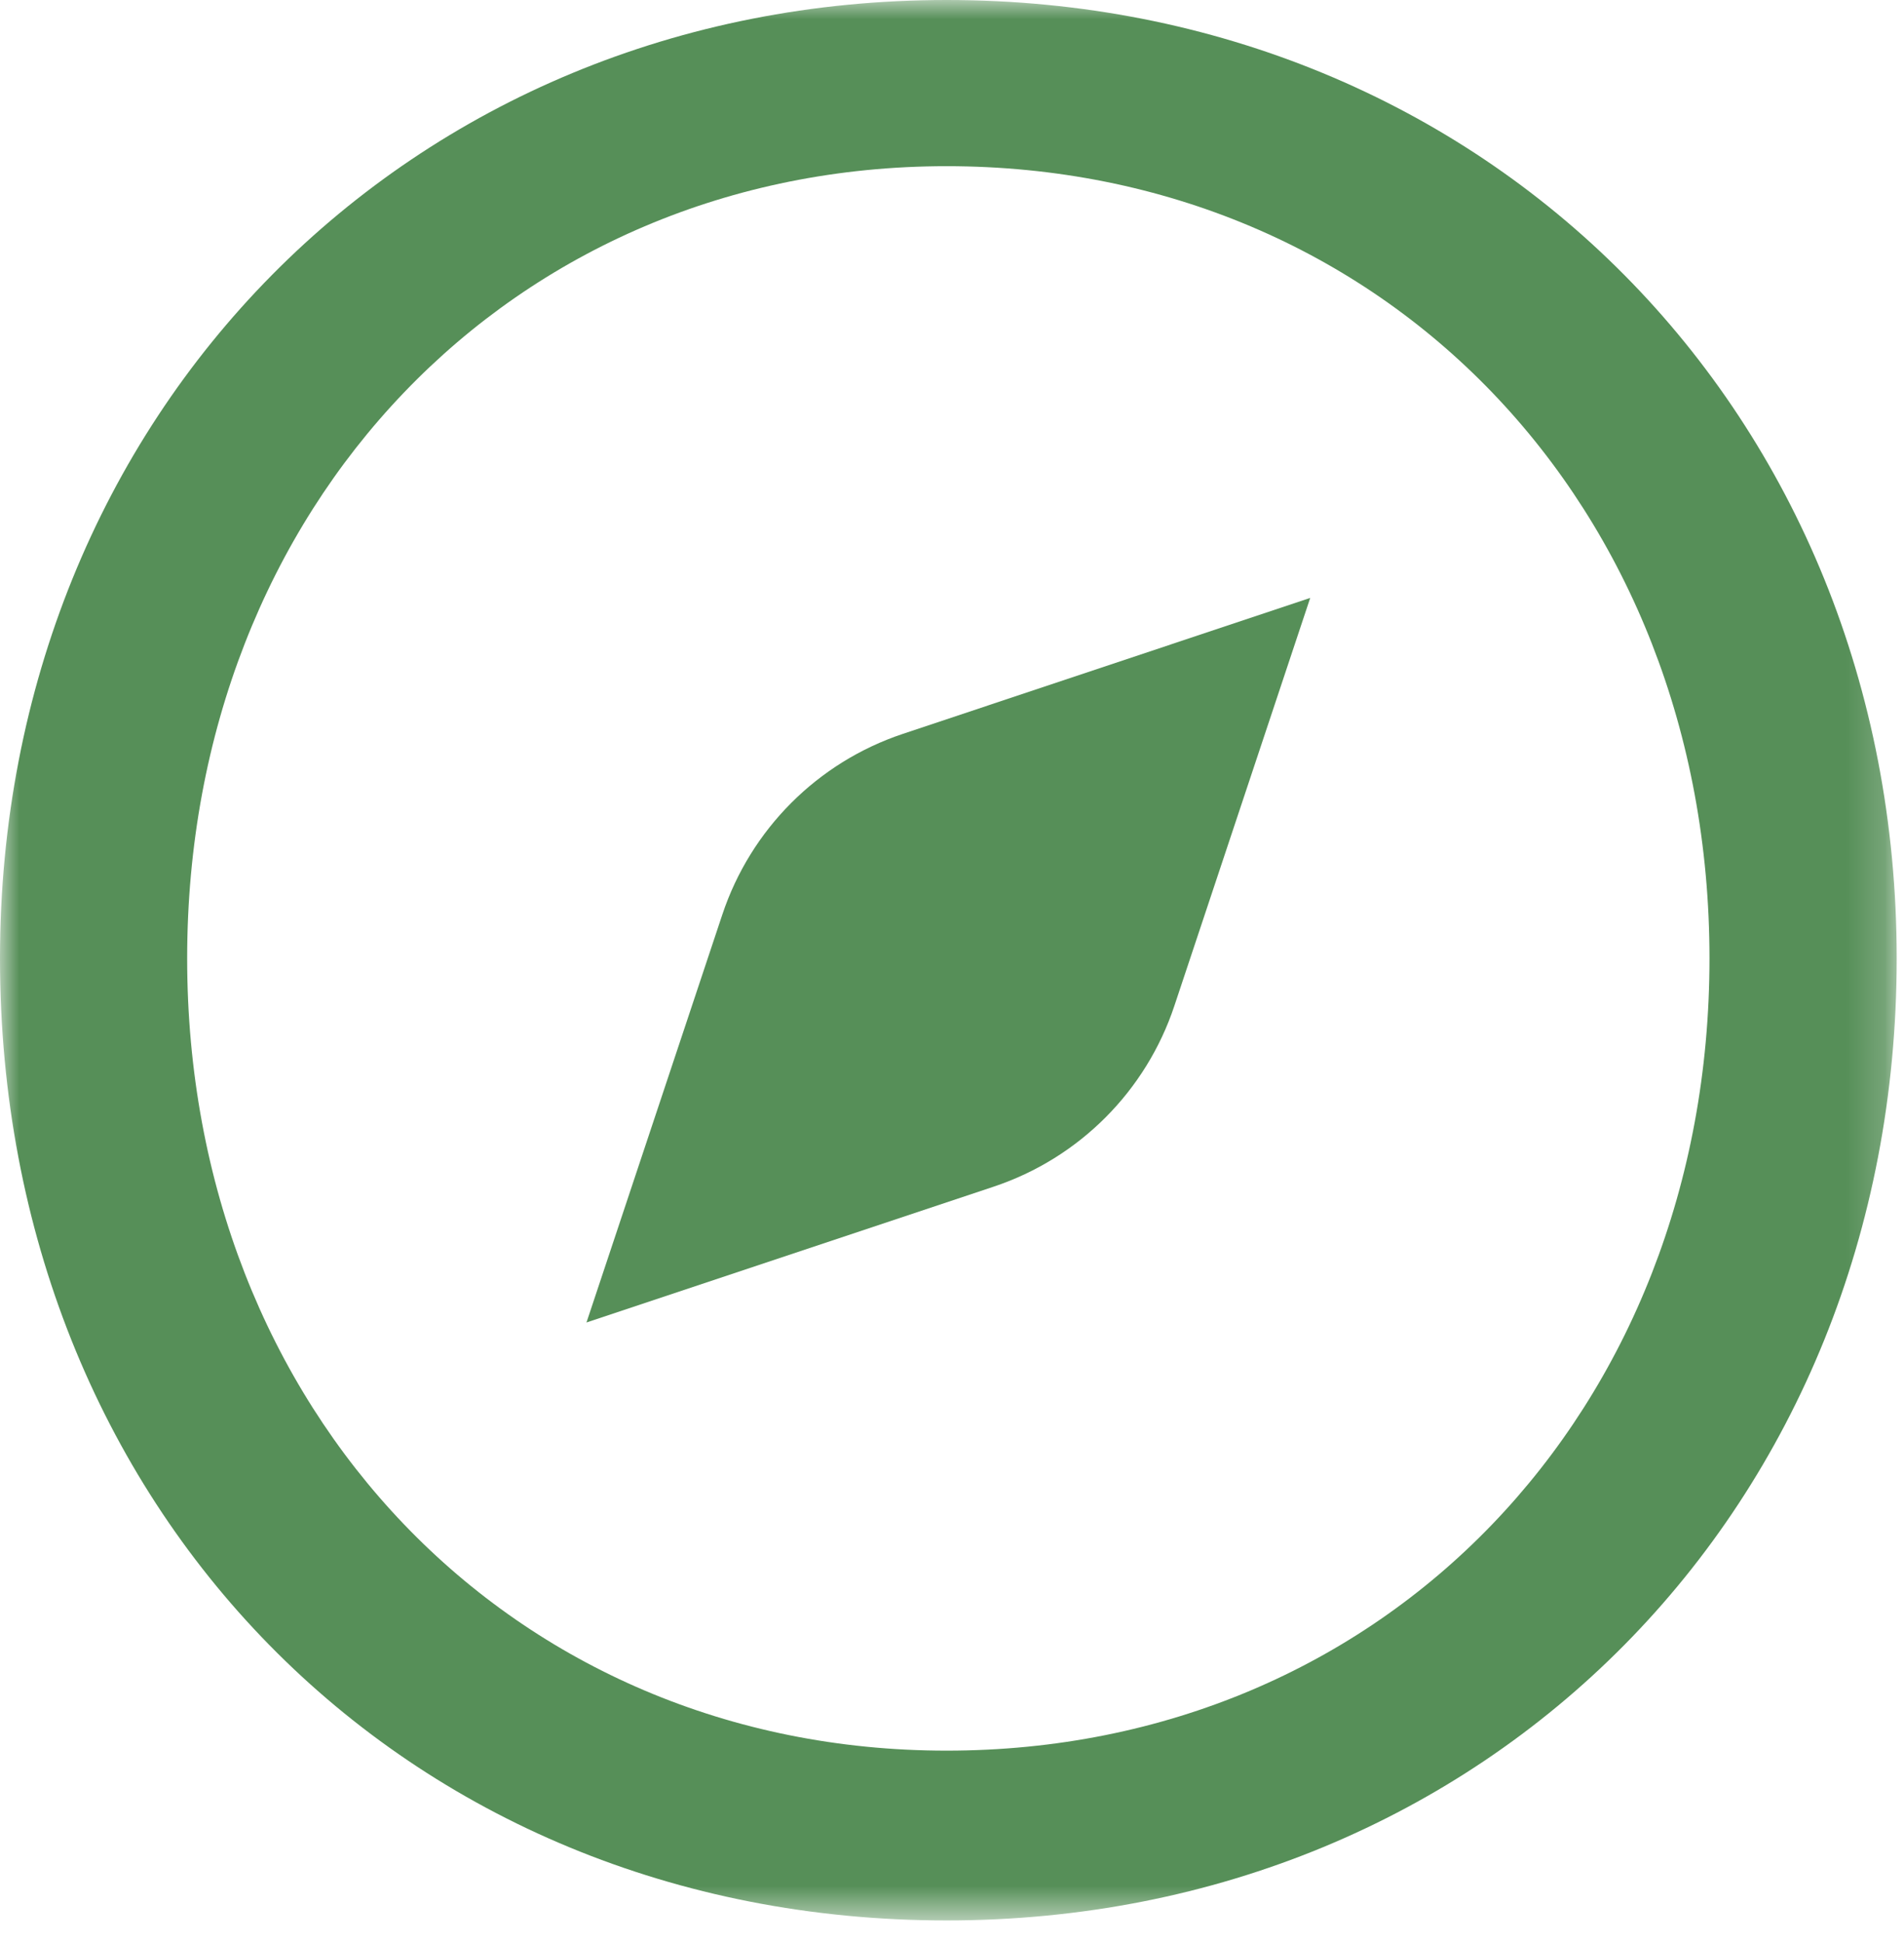
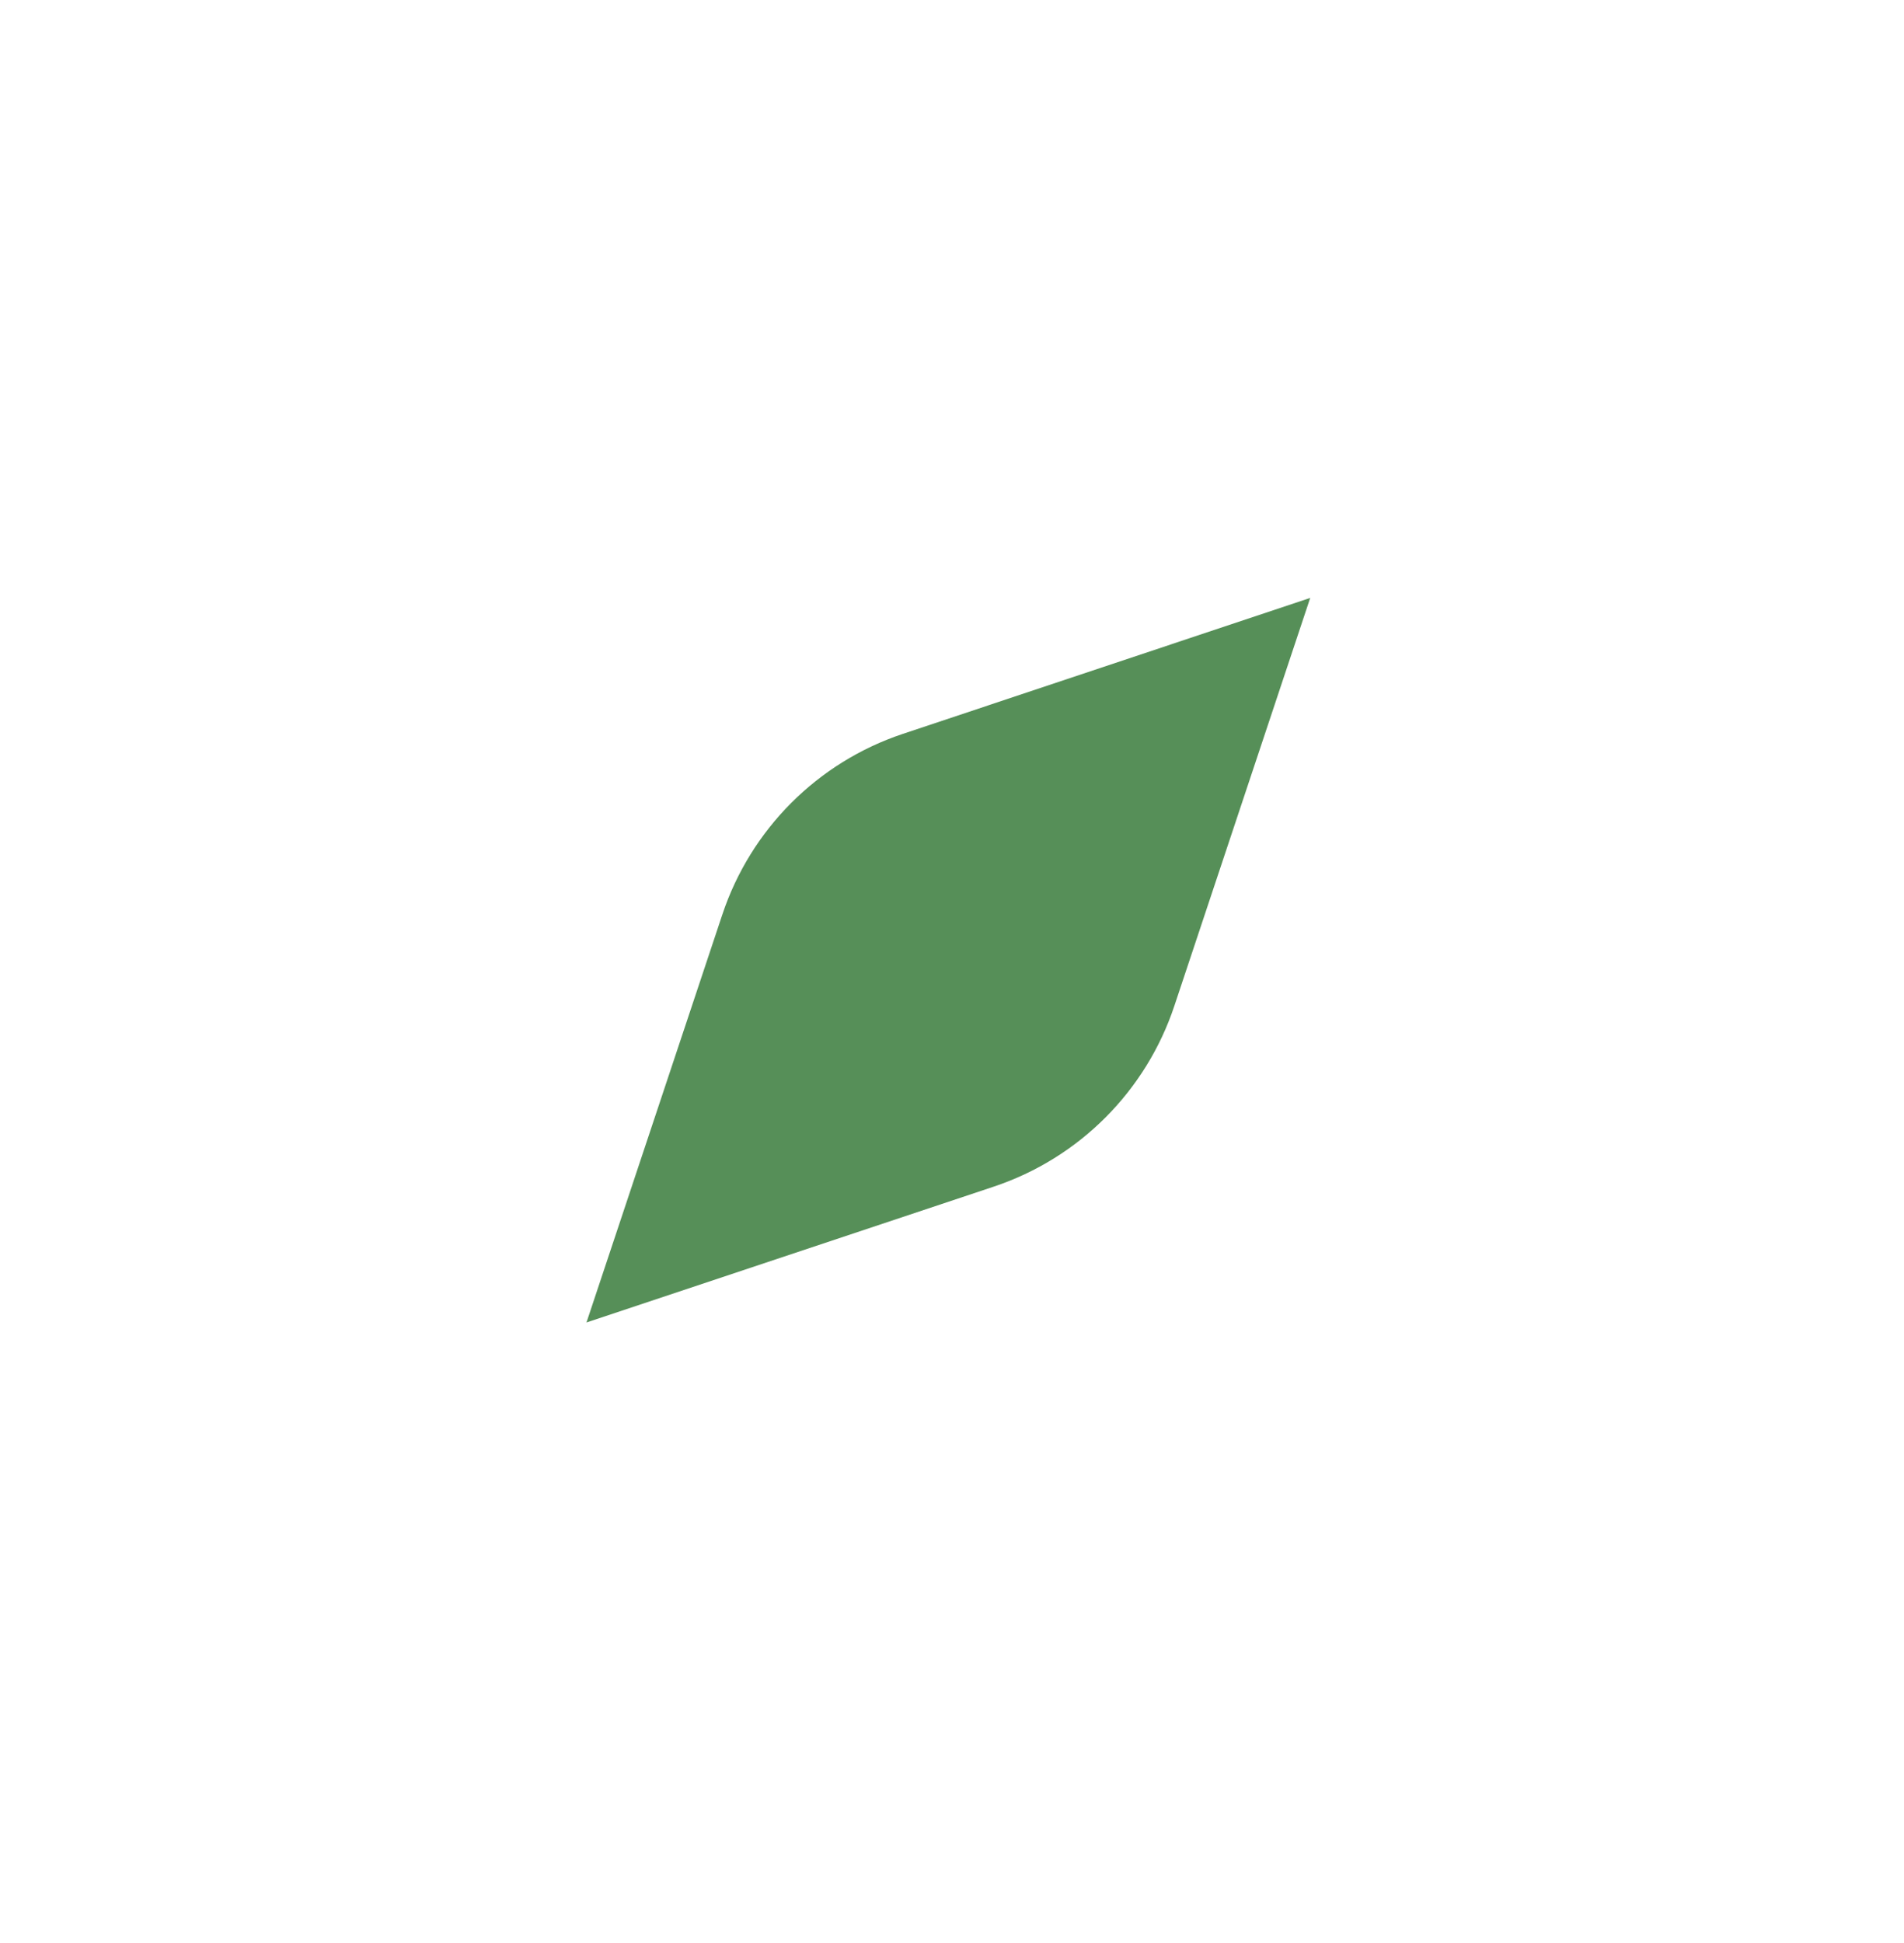
<svg xmlns="http://www.w3.org/2000/svg" width="50" height="51" viewBox="0 0 50 51" fill="none">
  <mask id="mask0_4_4" style="mask-type:luminance" maskUnits="userSpaceOnUse" x="0" y="0" width="50" height="51">
-     <path d="M0 0H49.808V50.408H0V0Z" fill="white" />
+     <path d="M0 0H49.808V50.408V0Z" fill="white" />
  </mask>
  <g mask="url(#mask0_4_4)">
-     <path fill-rule="evenodd" clip-rule="evenodd" d="M44.892 25.157C44.892 13.275 36.359 4.362 24.858 4.362C13.449 4.362 4.915 13.275 4.915 25.157C4.915 37.039 13.449 45.951 24.858 45.951C36.359 45.951 44.892 37.039 44.892 25.157ZM-0 25.157C-0 10.862 10.759 0 24.858 0C39.049 0 49.808 10.86 49.808 25.157C49.808 39.546 39.049 50.408 24.858 50.408C10.574 50.408 -0 39.546 -0 25.157Z" fill="#568F58" />
-   </g>
+     </g>
  <path fill-rule="evenodd" clip-rule="evenodd" d="M26.099 31.146L15.401 34.713L18.968 24.008C19.713 21.768 21.471 20.009 23.709 19.263L34.407 15.694L30.84 26.4C30.095 28.64 28.337 30.399 26.099 31.146Z" fill="#568F58" />
</svg>